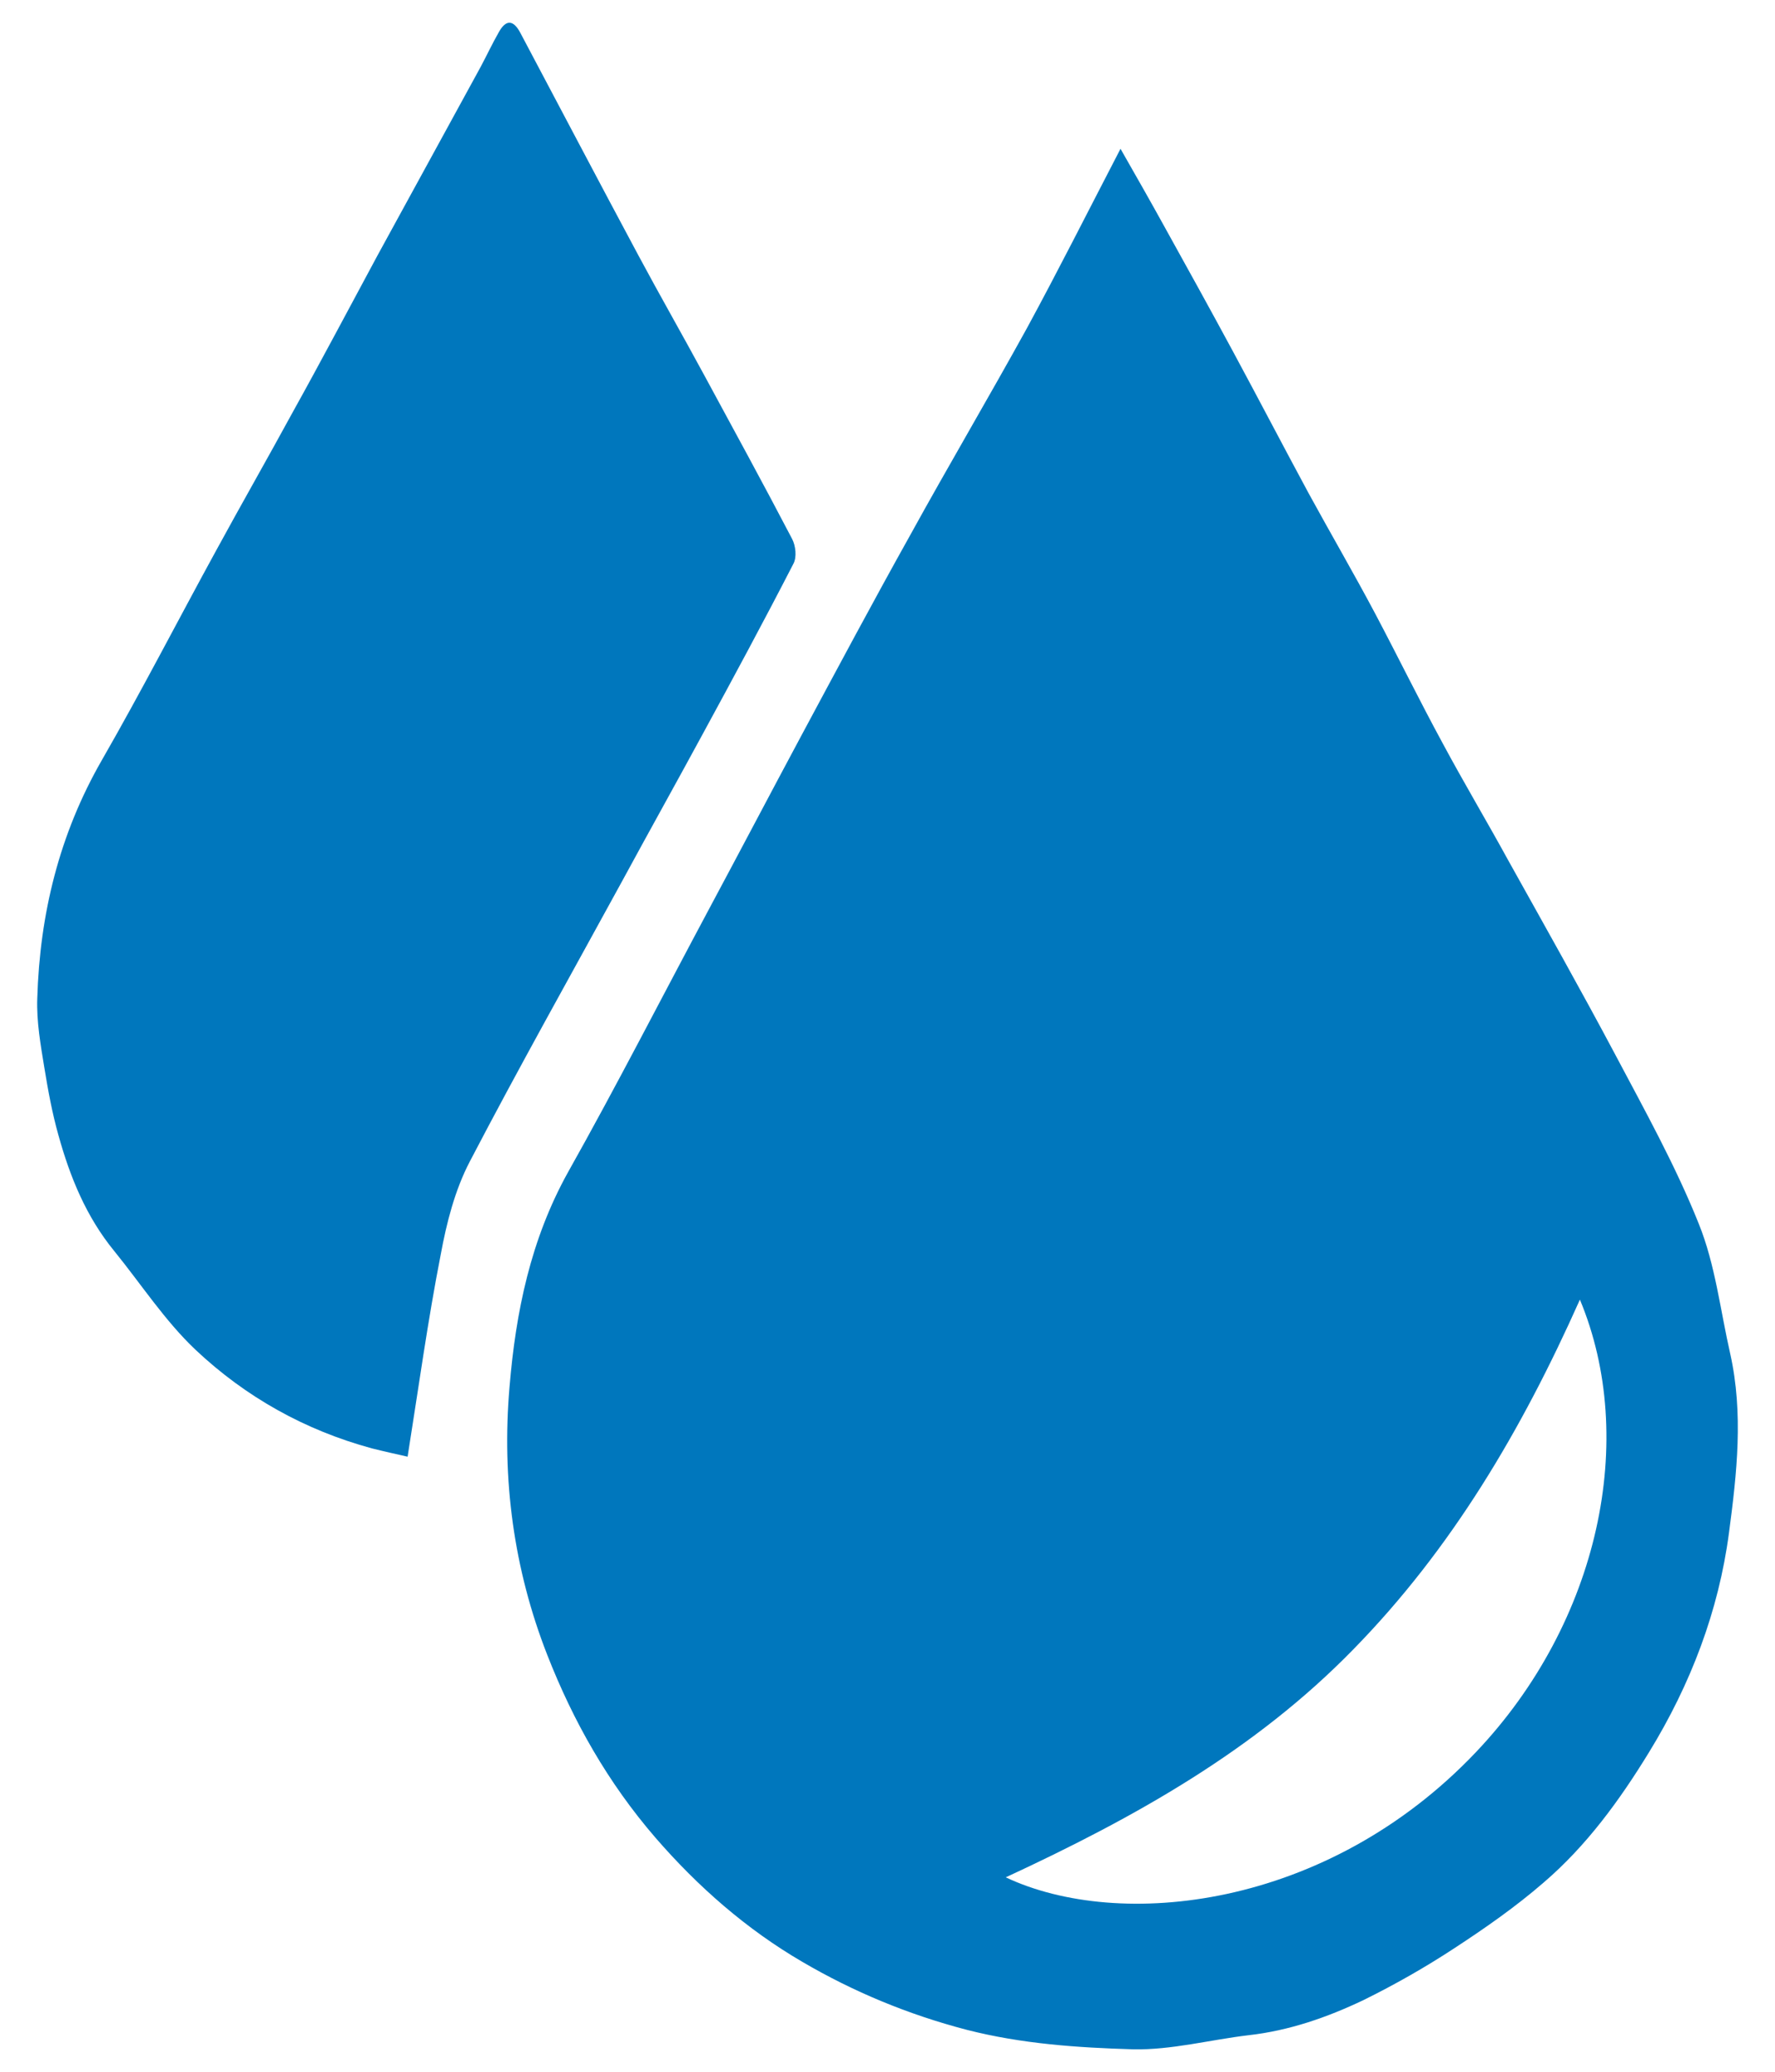
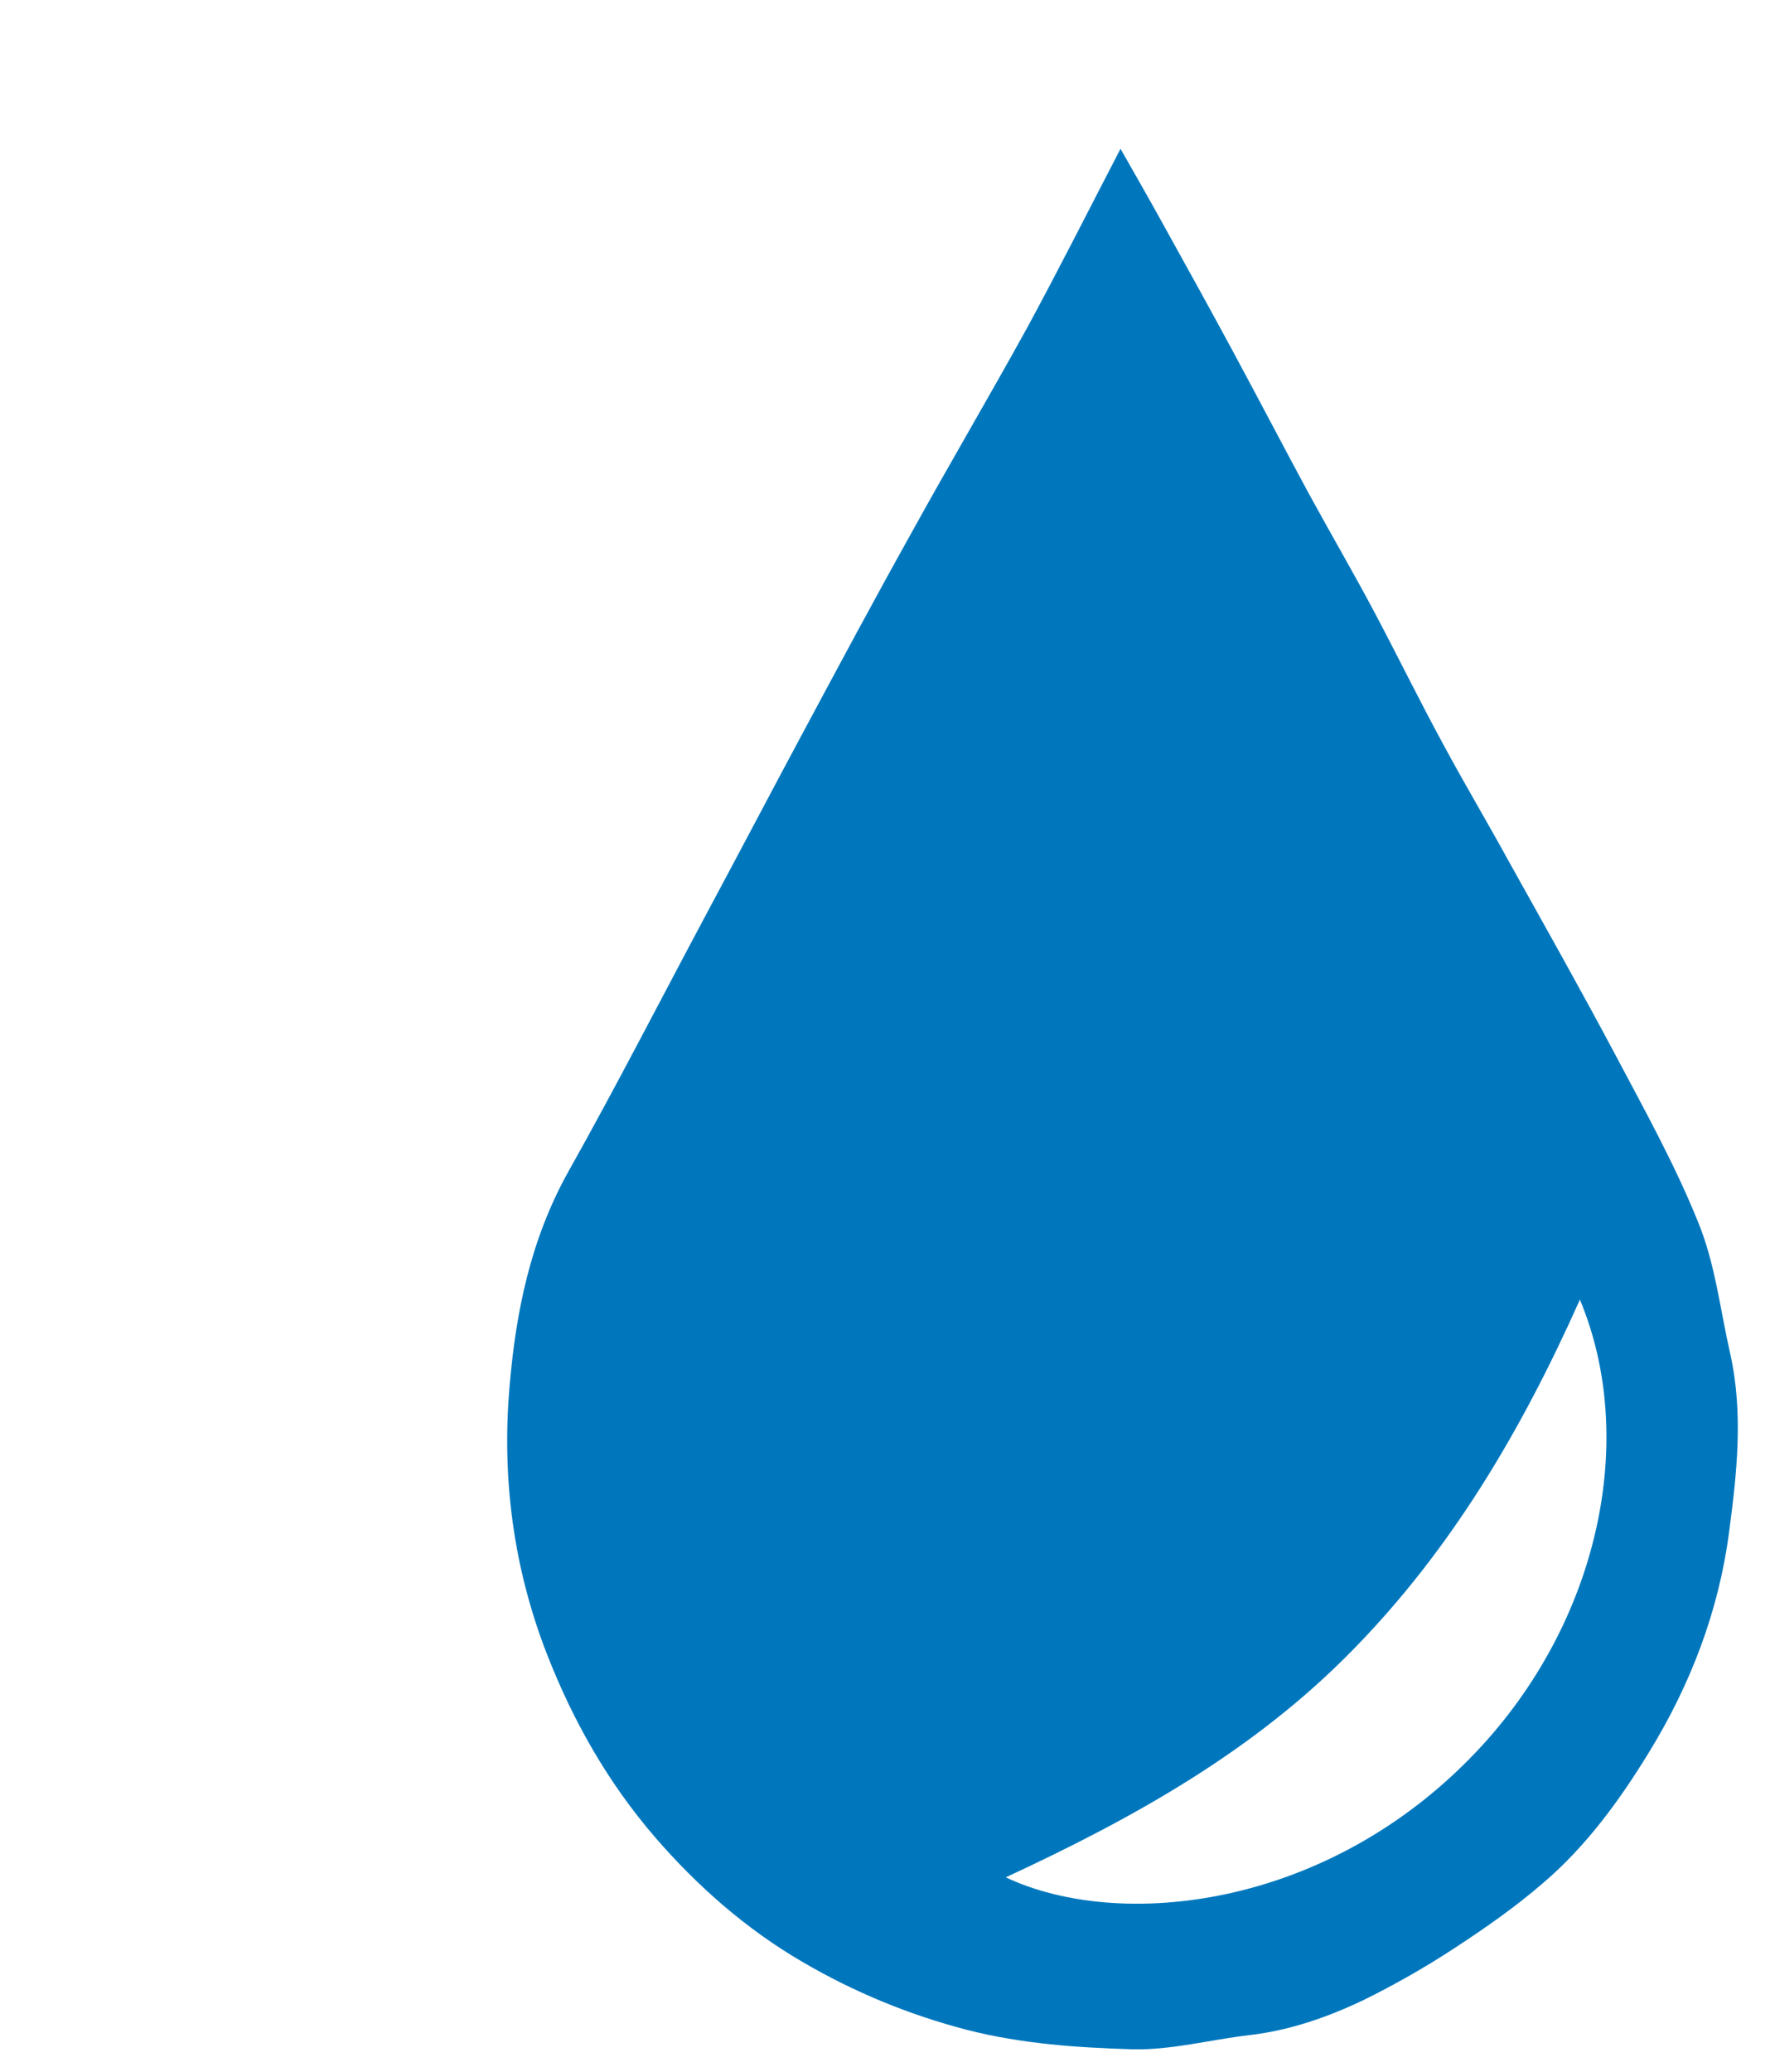
<svg xmlns="http://www.w3.org/2000/svg" version="1.1" id="Layer_1" x="0px" y="0px" viewBox="0 0 428.5 500" style="enable-background:new 0 0 428.5 500;" xml:space="preserve">
  <style type="text/css">
	.st0{fill:#0077BD;}
</style>
  <g>
    <path class="st0" d="M270.5,35.9c4,7,7.3,12.8,10.5,18.6c5.6,10.1,11.2,20.2,16.7,30.4c6.1,11.3,12.1,22.8,18.2,34.1   c5.3,9.7,10.9,19.3,16.1,29.1c5.5,10.4,10.7,21,16.3,31.3c5.1,9.5,10.6,18.7,15.8,28.2c8.7,15.6,17.5,31.2,25.9,47   c7.1,13.4,14.5,26.7,20.1,40.7c4,9.9,5.2,20.9,7.6,31.4c3.2,14.4,1.6,28.8-0.3,43.1c-2.5,19-9.3,36.7-19.3,53   c-7.1,11.6-15.1,22.6-25.5,31.5c-6.7,5.8-14,10.9-21.5,15.8c-7,4.6-14.4,8.8-21.9,12.5c-8.8,4.2-18,7.4-27.8,8.5   c-9.3,1.1-18.6,3.6-27.9,3.4c-13.4-0.4-26.8-1.3-40.1-4.7c-14.2-3.7-27.4-9.2-39.7-16.4c-13.4-7.8-25.2-18.1-35.5-30   c-11.4-13.2-19.8-28-26.1-44.1c-8.1-20.7-11-42.4-9.1-64.6c1.5-18.1,5.1-35.6,14.1-51.8c11.8-21,22.8-42.5,34.2-63.8   c7.4-13.8,14.7-27.7,22.1-41.5c8.7-16.2,17.4-32.5,26.4-48.6c9.2-16.7,18.9-33.1,28.1-49.8C255.4,65.4,262.4,51.5,270.5,35.9z    M242.8,453c27.3,12.9,77.4,7.8,113.5-30.2c29.9-31.5,39.1-75.7,25.1-109.2c-14.1,31.6-31,60.2-54.7,84.4   C303,422.3,274.1,438.5,242.8,453z" />
-     <path class="st0" d="M98.4,351.5c-2.2-0.5-5.4-1.2-8.6-2c-16.2-4.4-30.5-12.4-42.6-23.8c-7.4-7-13.1-15.8-19.6-23.8   c-6.8-8.3-10.7-17.9-13.5-28c-1.5-5.3-2.5-10.8-3.4-16.3c-0.9-5.5-1.9-11.1-1.7-16.7c0.6-20.3,5.3-39.6,15.6-57.5   c9.6-16.7,18.4-33.8,27.6-50.6c6.1-11.2,12.4-22.2,18.5-33.4C77.6,87,84.3,74.3,91.1,61.7c8.3-15.2,16.6-30.3,24.9-45.5   c1.5-2.8,2.8-5.6,4.4-8.4c1.7-3.1,3.5-3.1,5.2,0.1c9.5,17.9,18.9,35.8,28.5,53.7c5.2,9.7,10.7,19.3,16,29.1   c7.1,13.1,14.2,26.1,21.1,39.3c0.9,1.7,1.2,4.5,0.3,6.1c-7.1,13.8-14.5,27.5-21.9,41.1c-6.4,11.8-13,23.6-19.4,35.4   c-12.3,22.5-24.9,44.9-36.8,67.7c-3.6,6.9-5.6,14.8-7,22.4C103.3,318.5,101.1,334.5,98.4,351.5z" />
  </g>
</svg>